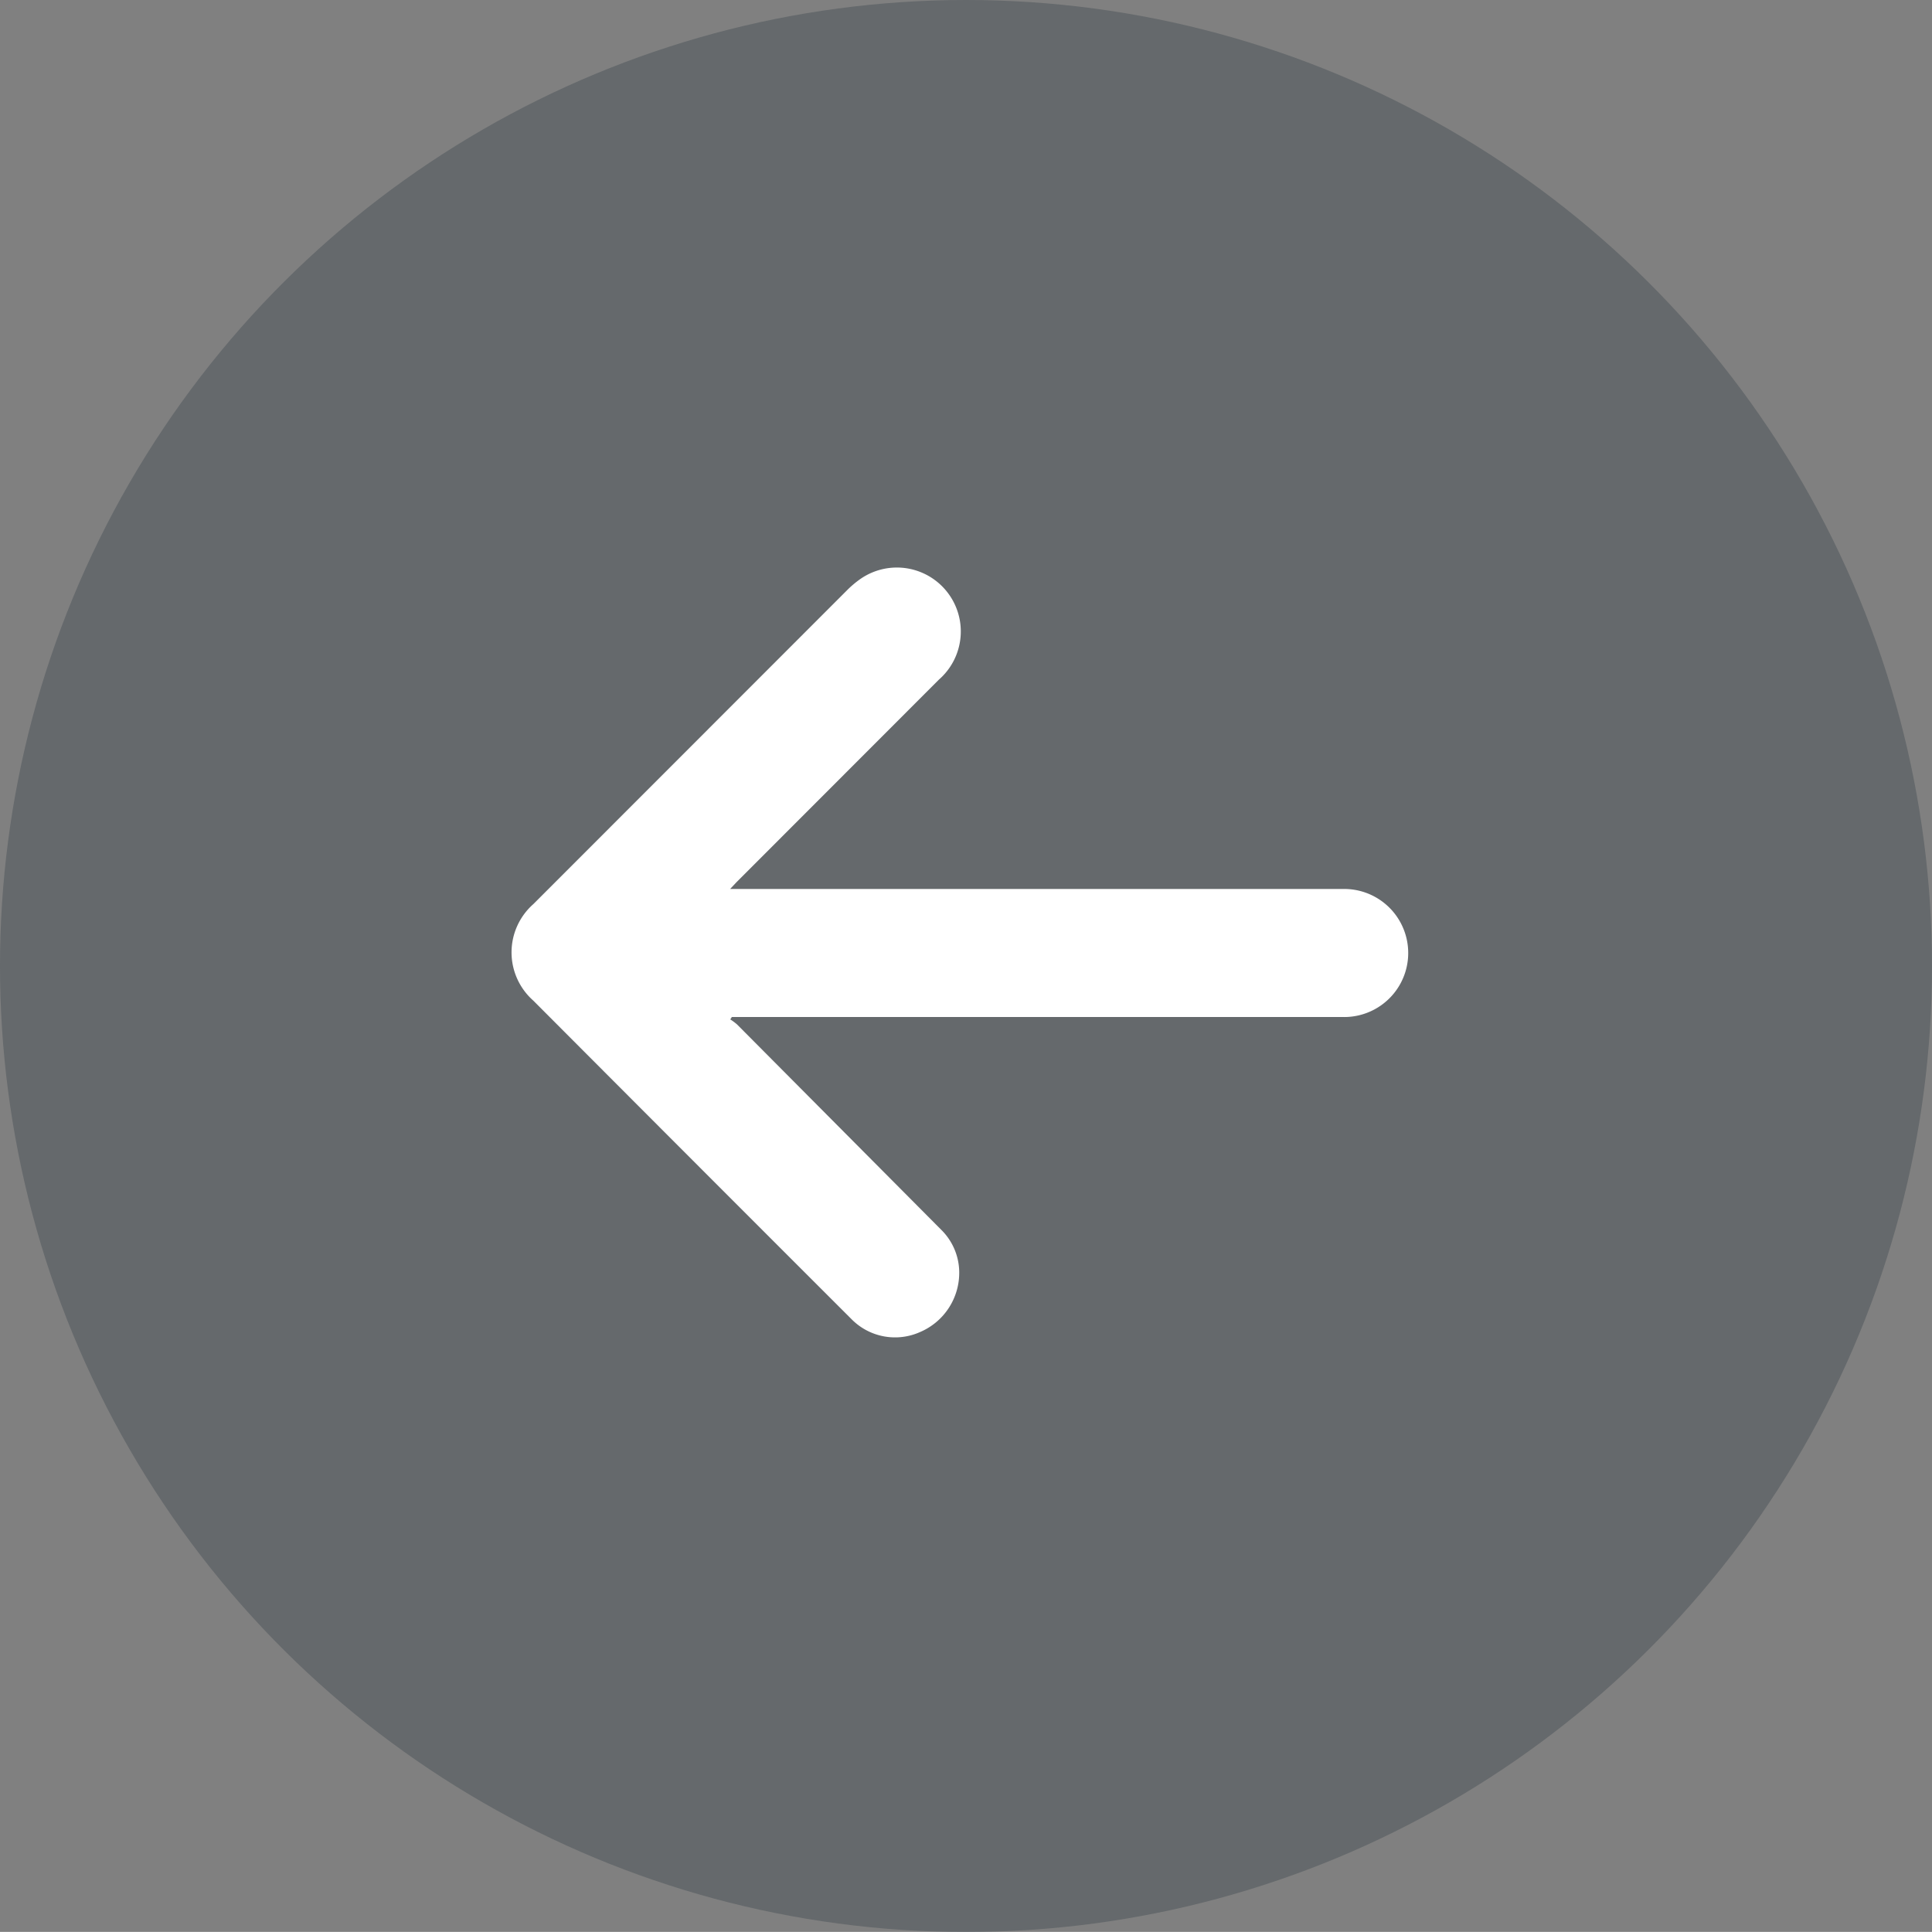
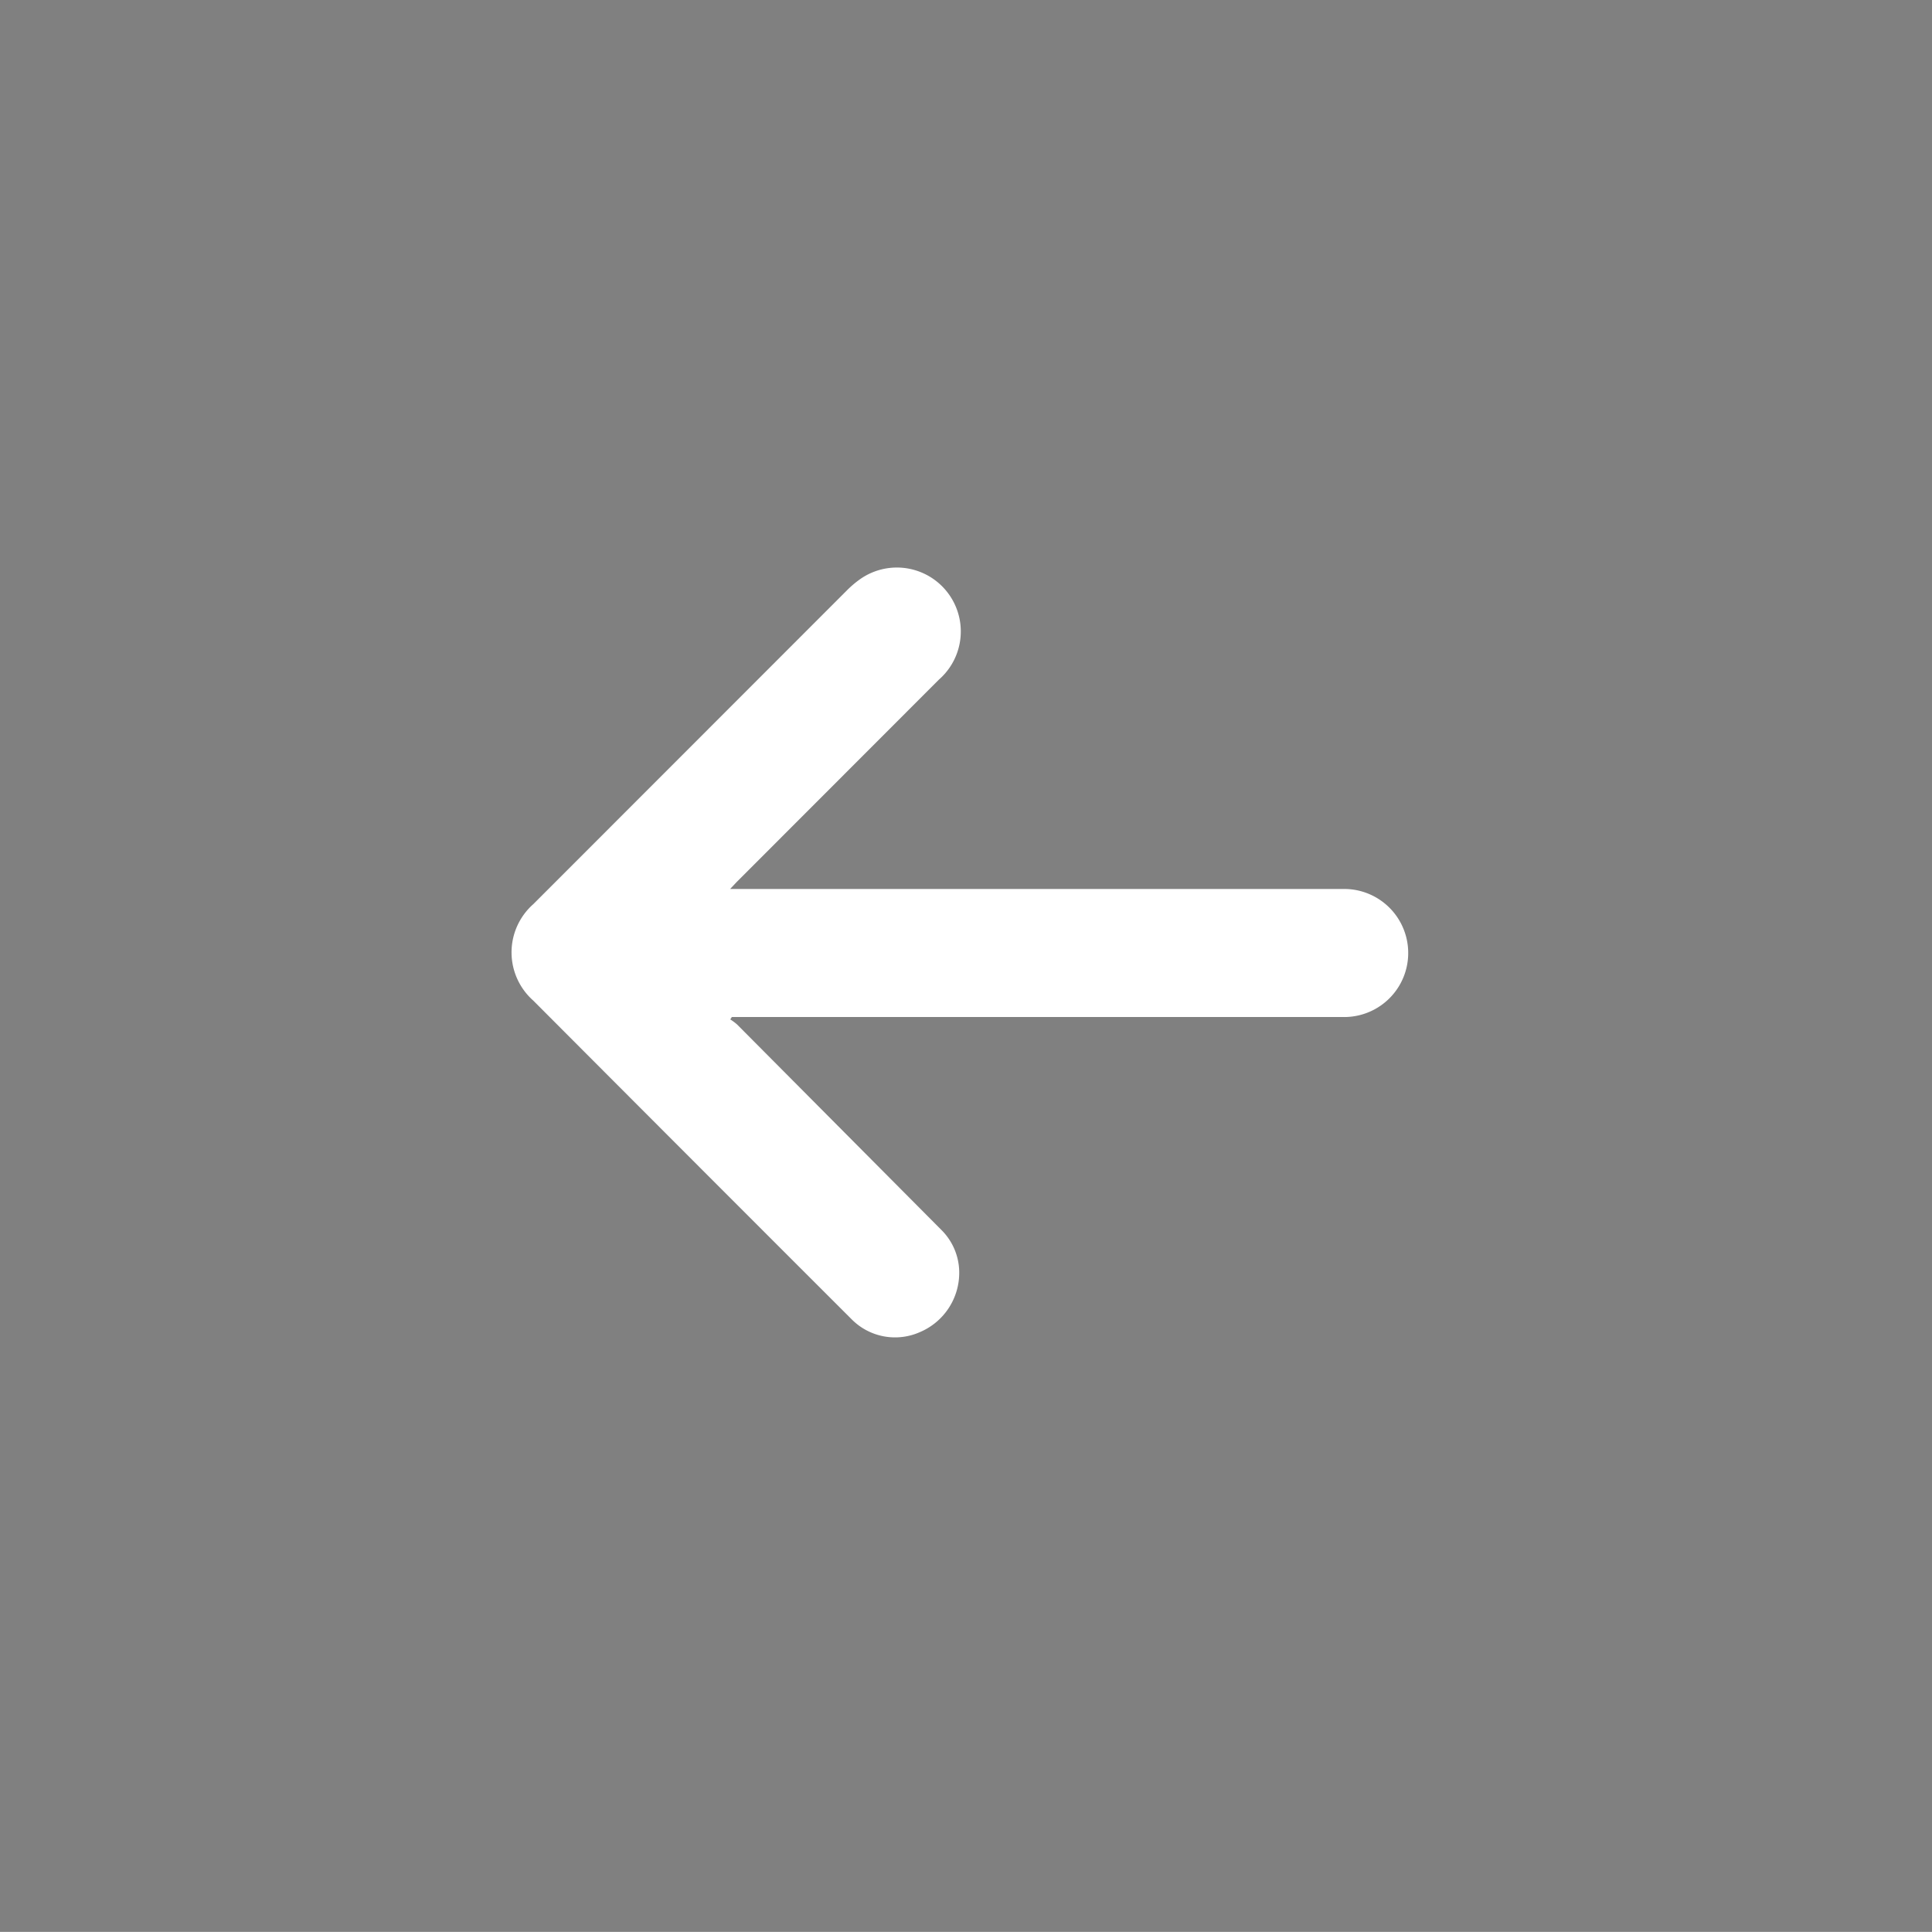
<svg xmlns="http://www.w3.org/2000/svg" width="23.334" height="23.333" viewBox="0 0 23.334 23.333">
  <rect x="0" y="0" width="23.334" height="23.333" fill="#808080" stroke="none" />
  <g data-name="arrow-to-right" transform="rotate(90 11.667 11.667)">
-     <circle cx="11.667" cy="11.667" r="11.667" fill="#27343e" data-name="Ellipse 349" opacity=".3" />
    <path fill="#fff" d="M12.283 14.495V7.124a.773.773 0 0 0-1.546-.049V14.516l-.082-.077-2.447-2.445a.772.772 0 0 0-1.205.963 1.21 1.21 0 0 0 .127.148l3.79 3.788a.777.777 0 0 0 1.165 0q1.929-1.923 3.856-3.852a.738.738 0 0 0 .147-.819.778.778 0 0 0-.735-.473.727.727 0 0 0-.5.217l-2.48 2.466a.674.674 0 0 0-.061.082Z" data-name="Tracé 14619" />
  </g>
</svg>